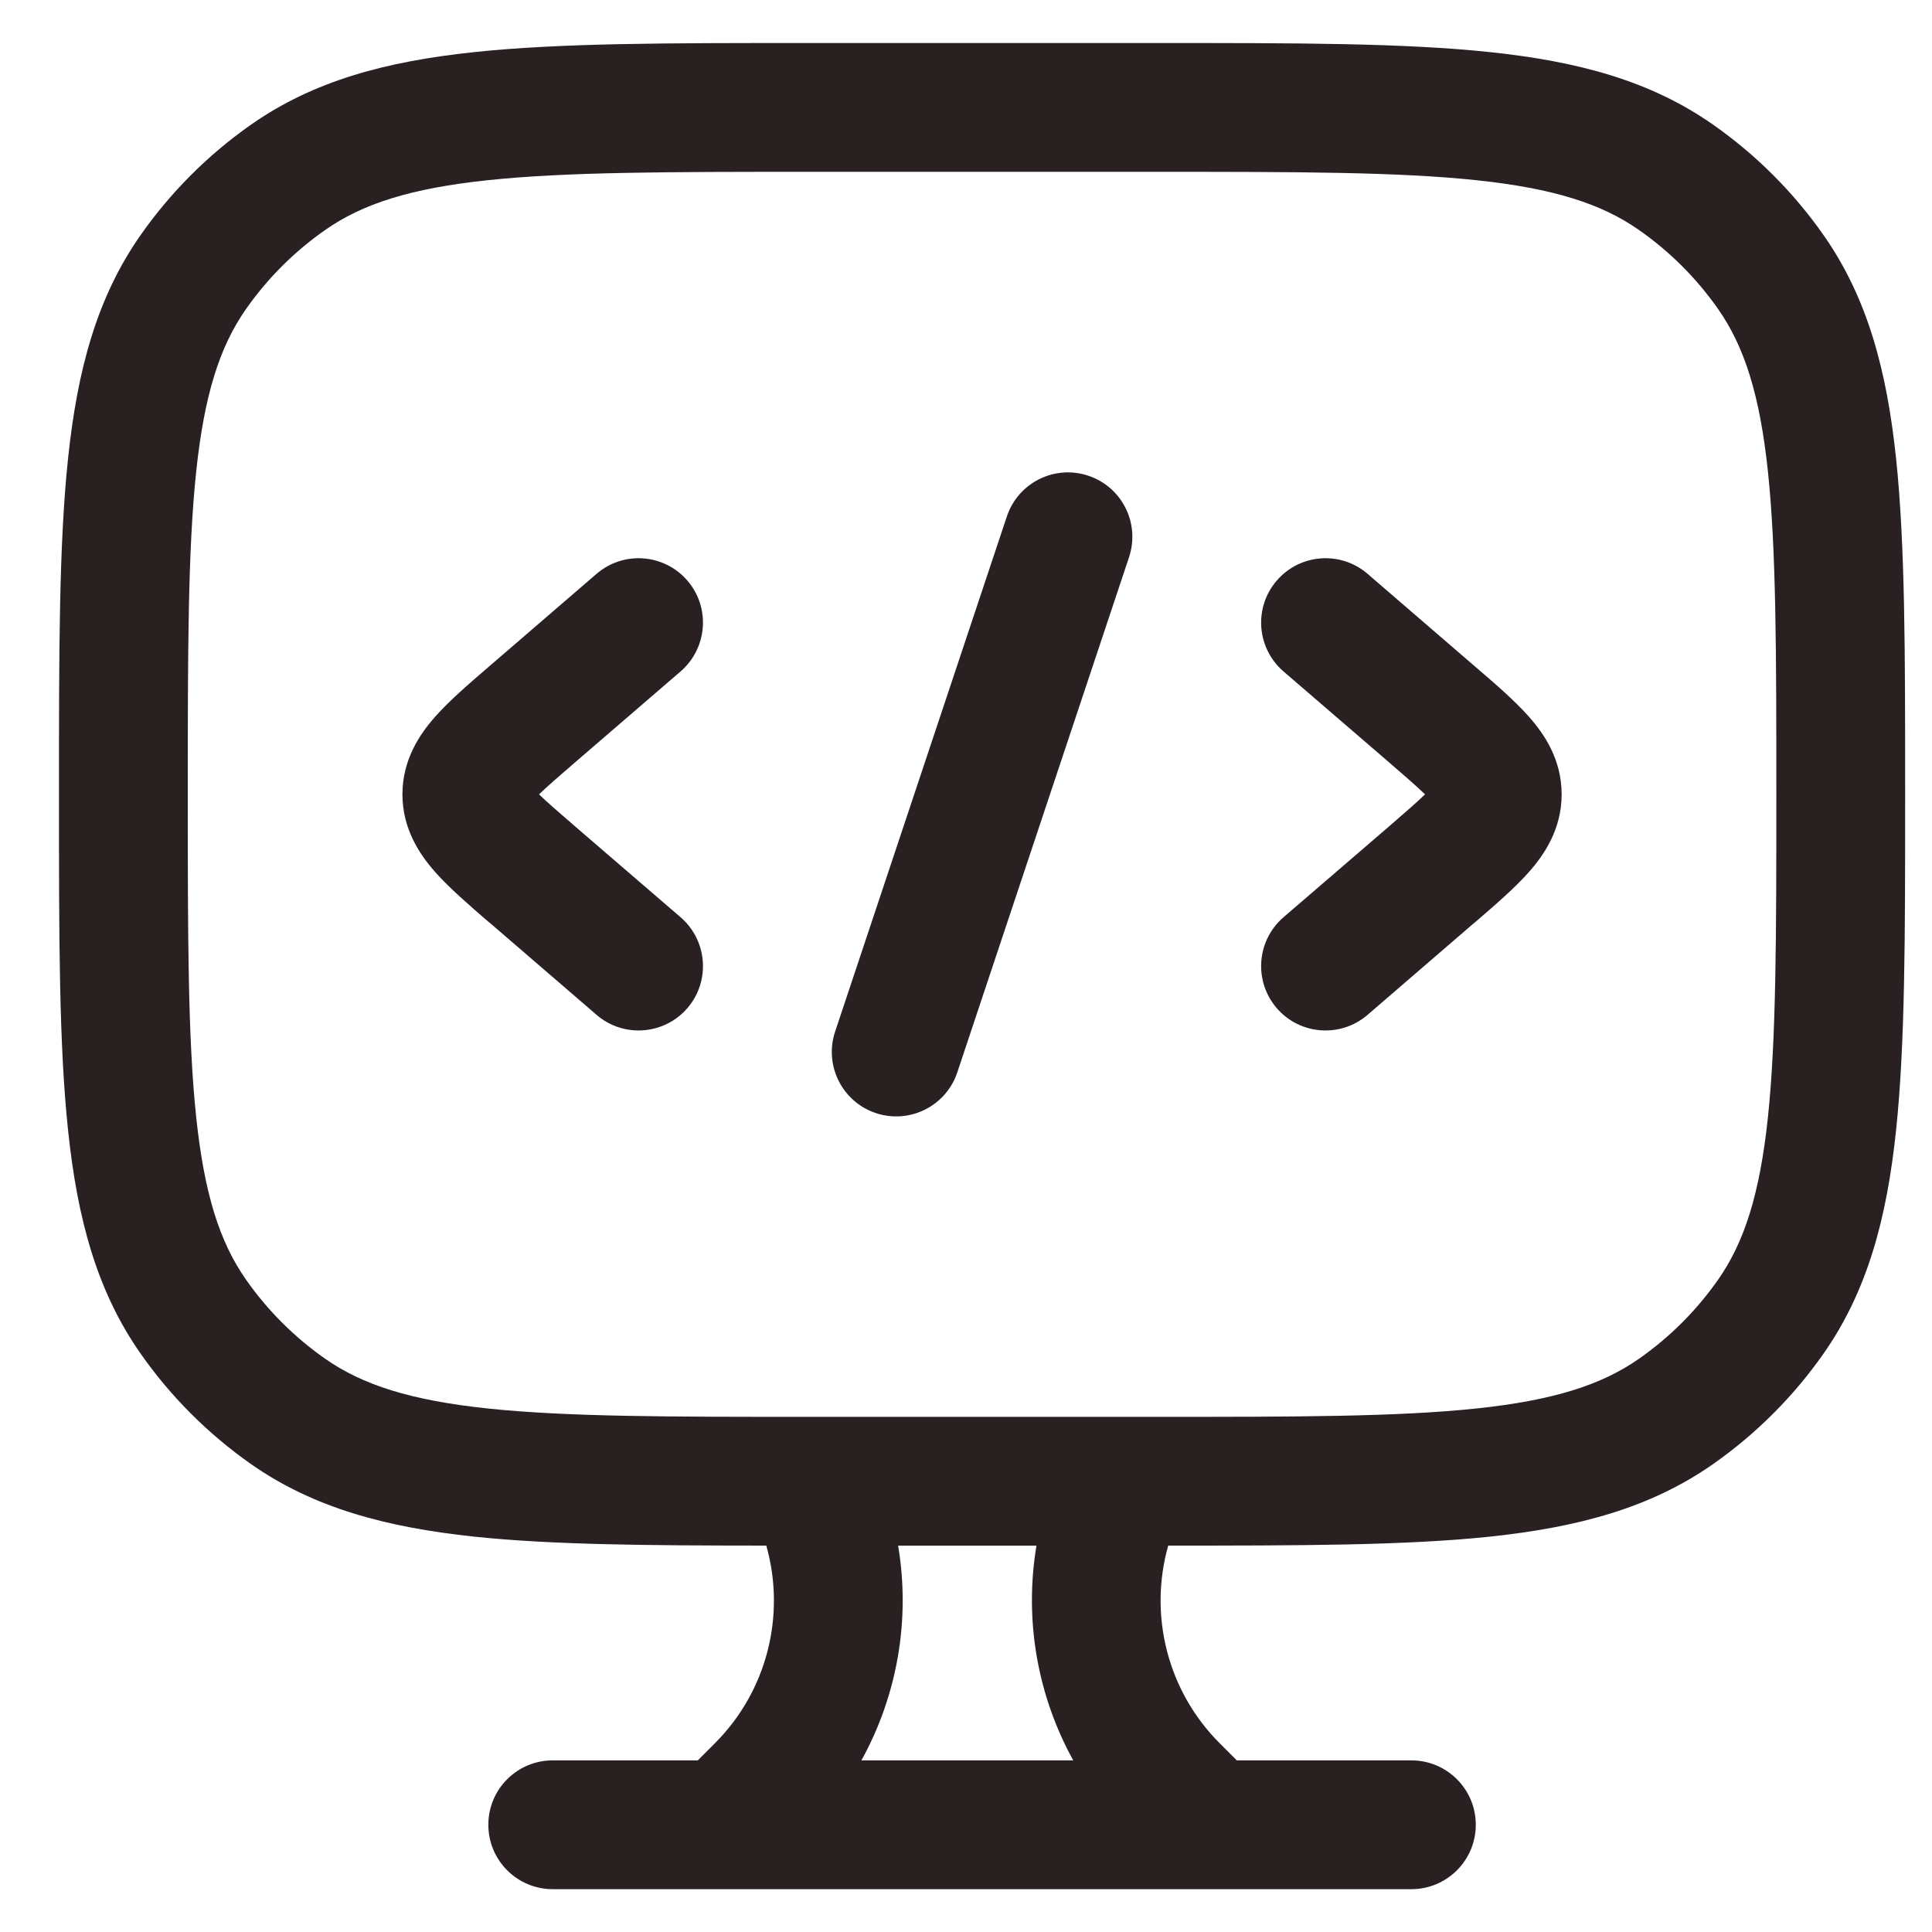
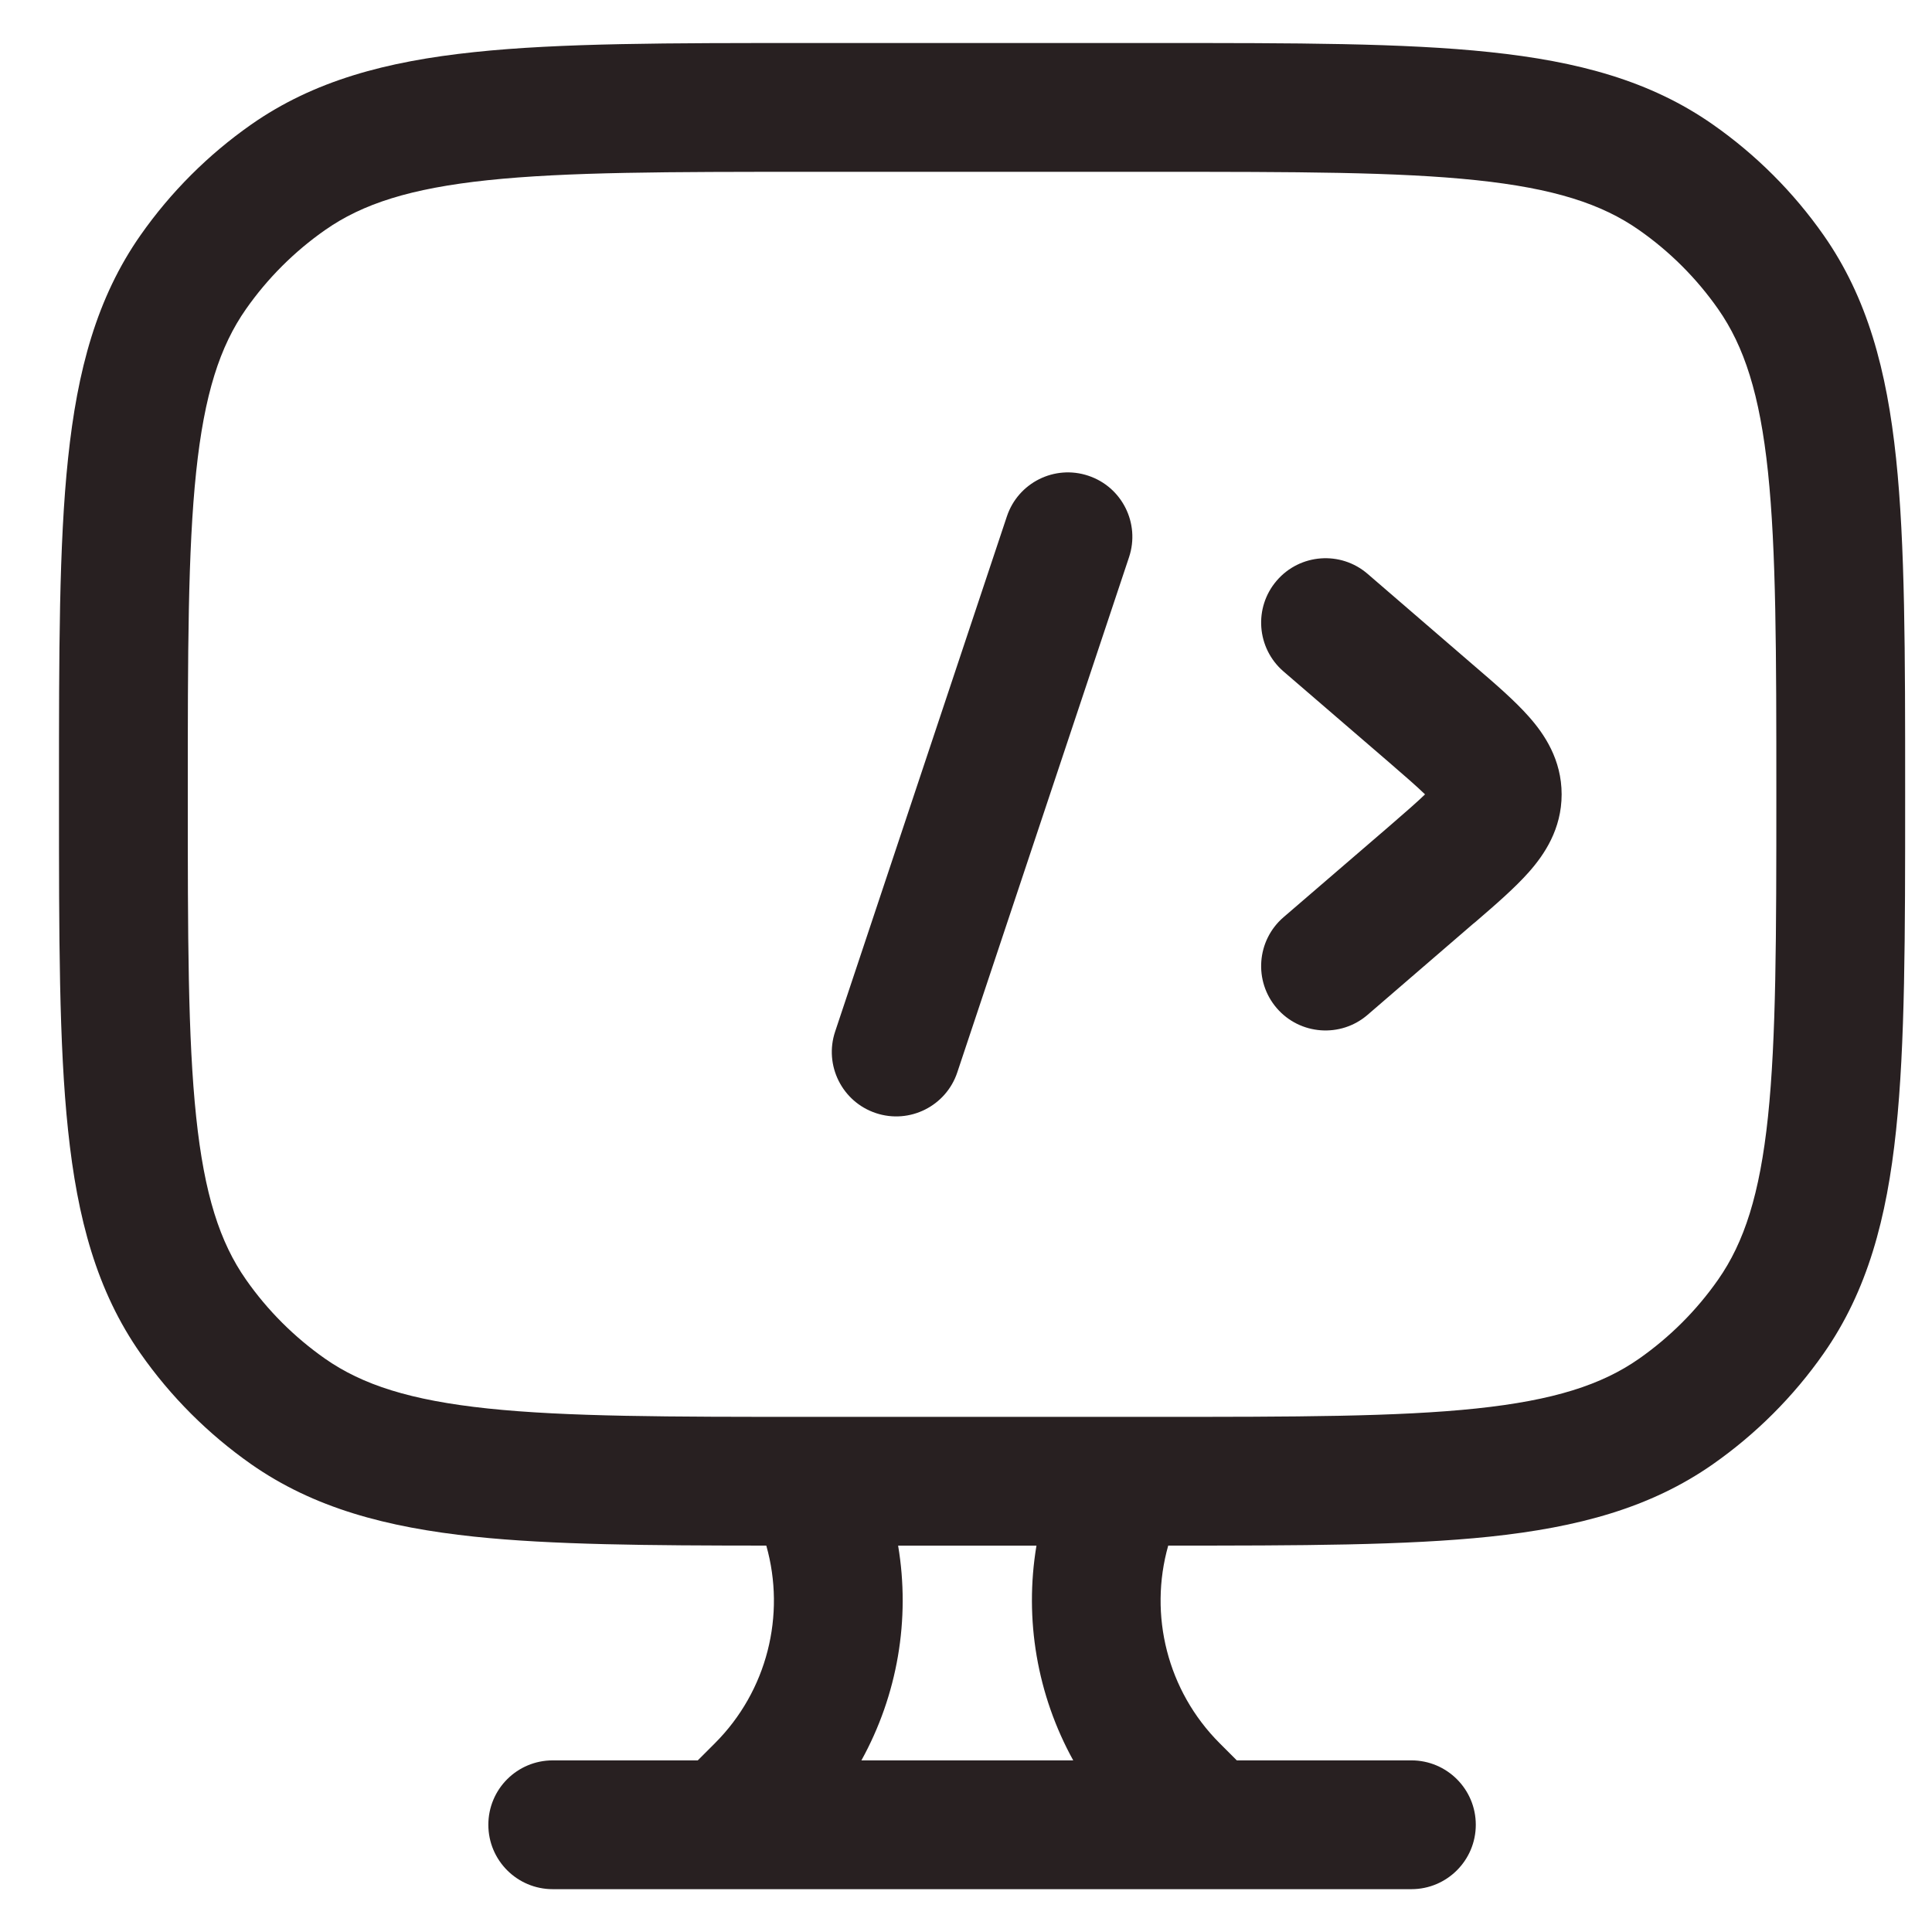
<svg xmlns="http://www.w3.org/2000/svg" width="30" height="30" viewBox="0 0 30 30" fill="none">
  <path d="M15.635 8.018C15.81 7.495 16.375 7.212 16.899 7.387C17.423 7.561 17.706 8.127 17.532 8.651L14.865 16.651C14.691 17.175 14.124 17.459 13.6 17.284C13.076 17.109 12.793 16.542 12.968 16.018L15.635 8.018Z" fill="#282021" />
-   <path d="M9.264 8.91C9.682 8.55 10.313 8.597 10.674 9.016C11.034 9.434 10.986 10.065 10.568 10.426L8.933 11.835C8.667 12.064 8.491 12.218 8.37 12.335C8.491 12.452 8.667 12.605 8.933 12.835L10.568 14.243C10.986 14.604 11.034 15.235 10.674 15.654C10.313 16.072 9.682 16.119 9.264 15.759L7.628 14.349C7.614 14.337 7.599 14.326 7.585 14.314C7.278 14.049 6.976 13.787 6.758 13.542C6.518 13.27 6.249 12.874 6.249 12.335C6.249 11.795 6.518 11.399 6.758 11.128C6.976 10.882 7.278 10.621 7.585 10.357C7.599 10.345 7.614 10.332 7.628 10.32L9.264 8.91Z" fill="#282021" />
  <path d="M19.825 9.016C20.185 8.597 20.817 8.55 21.235 8.91L22.87 10.32C22.884 10.332 22.899 10.345 22.913 10.357C23.221 10.621 23.523 10.882 23.74 11.128C23.981 11.399 24.249 11.795 24.249 12.335C24.249 12.874 23.981 13.27 23.74 13.542C23.523 13.787 23.221 14.049 22.913 14.314C22.899 14.326 22.884 14.337 22.87 14.349L21.235 15.759C20.817 16.119 20.185 16.072 19.825 15.654C19.465 15.235 19.512 14.604 19.93 14.243L21.566 12.835C21.832 12.605 22.007 12.452 22.128 12.335C22.007 12.218 21.832 12.064 21.566 11.835L19.93 10.426C19.512 10.065 19.465 9.434 19.825 9.016Z" fill="#282021" />
  <path fill-rule="evenodd" clip-rule="evenodd" d="M17.975 0.668C20.111 0.668 21.794 0.667 23.134 0.809C24.503 0.953 25.628 1.254 26.598 1.934C27.267 2.402 27.849 2.984 28.317 3.652C28.997 4.623 29.298 5.748 29.442 7.117C29.583 8.456 29.583 10.139 29.583 12.276V12.393C29.583 14.53 29.583 16.213 29.442 17.552C29.298 18.921 28.997 20.046 28.317 21.017C27.849 21.686 27.267 22.267 26.598 22.736C25.628 23.415 24.503 23.716 23.134 23.861C21.829 23.998 20.198 24 18.14 24C17.835 25.078 18.126 26.256 18.939 27.069L19.205 27.335H21.916C22.468 27.335 22.916 27.782 22.916 28.335C22.916 28.887 22.468 29.335 21.916 29.335H8.583C8.03 29.335 7.583 28.887 7.583 28.335C7.583 27.782 8.03 27.335 8.583 27.335H10.835L11.101 27.069C11.914 26.256 12.204 25.078 11.899 24C10.056 23.999 8.571 23.988 7.365 23.861C5.996 23.716 4.871 23.415 3.9 22.736C3.232 22.267 2.65 21.686 2.182 21.017C1.502 20.046 1.201 18.921 1.057 17.552C0.915 16.213 0.916 14.53 0.916 12.393V12.276C0.916 10.139 0.915 8.456 1.057 7.117C1.201 5.748 1.502 4.623 2.182 3.652C2.65 2.984 3.232 2.402 3.9 1.934C4.871 1.254 5.996 0.953 7.365 0.809C8.704 0.667 10.387 0.668 12.524 0.668H17.975ZM13.946 24.001C14.138 25.144 13.937 26.319 13.376 27.335H16.665C16.104 26.319 15.903 25.144 16.094 24.001H13.946ZM12.583 2.668C10.375 2.668 8.797 2.669 7.575 2.798C6.371 2.925 5.627 3.166 5.048 3.572C4.57 3.906 4.154 4.322 3.82 4.799C3.414 5.378 3.173 6.122 3.046 7.327C2.917 8.549 2.916 10.127 2.916 12.335C2.916 14.542 2.917 16.12 3.046 17.342C3.173 18.547 3.414 19.291 3.82 19.87C4.154 20.348 4.57 20.763 5.048 21.098C5.627 21.503 6.371 21.744 7.575 21.871C8.797 22 10.375 22.001 12.583 22.001H17.916C20.124 22.001 21.702 22 22.924 21.871C24.128 21.744 24.872 21.503 25.451 21.098C25.929 20.763 26.345 20.348 26.679 19.87C27.084 19.291 27.326 18.547 27.453 17.342C27.581 16.12 27.583 14.542 27.583 12.335C27.583 10.127 27.581 8.549 27.453 7.327C27.326 6.122 27.084 5.378 26.679 4.799C26.345 4.322 25.929 3.906 25.451 3.572C24.872 3.166 24.128 2.925 22.924 2.798C21.702 2.669 20.124 2.668 17.916 2.668H12.583Z" fill="#282021" />
</svg>